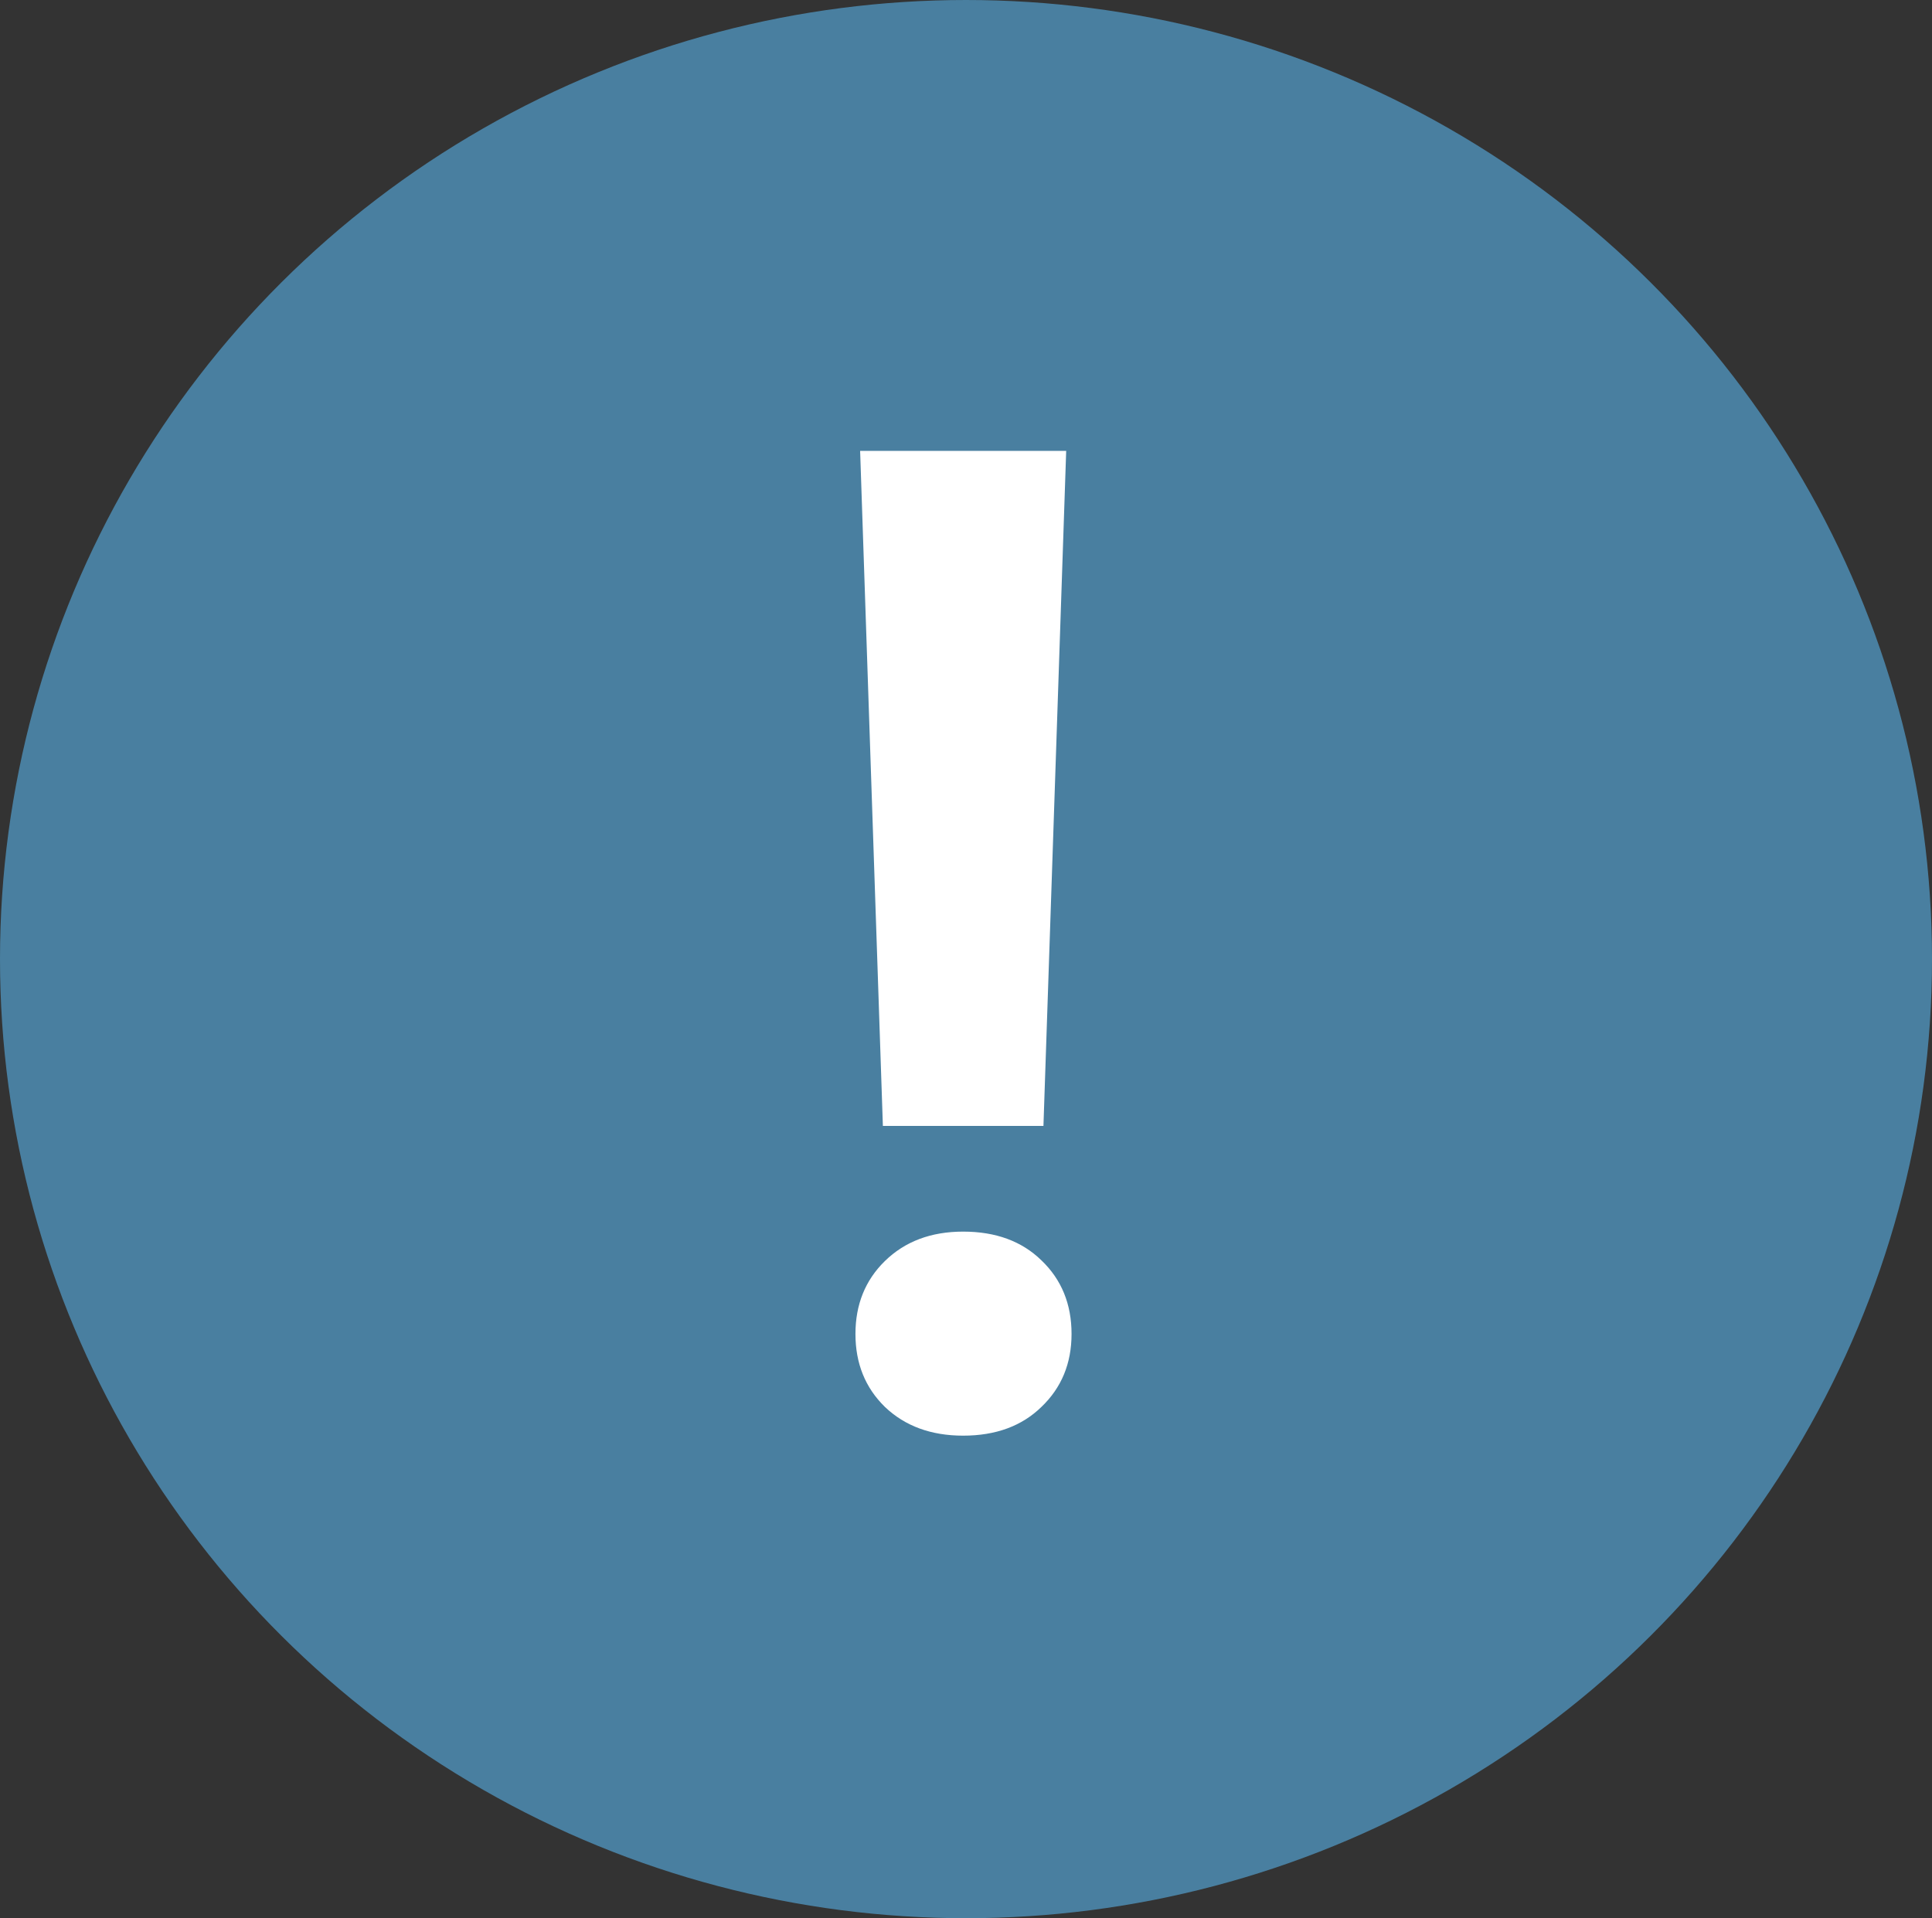
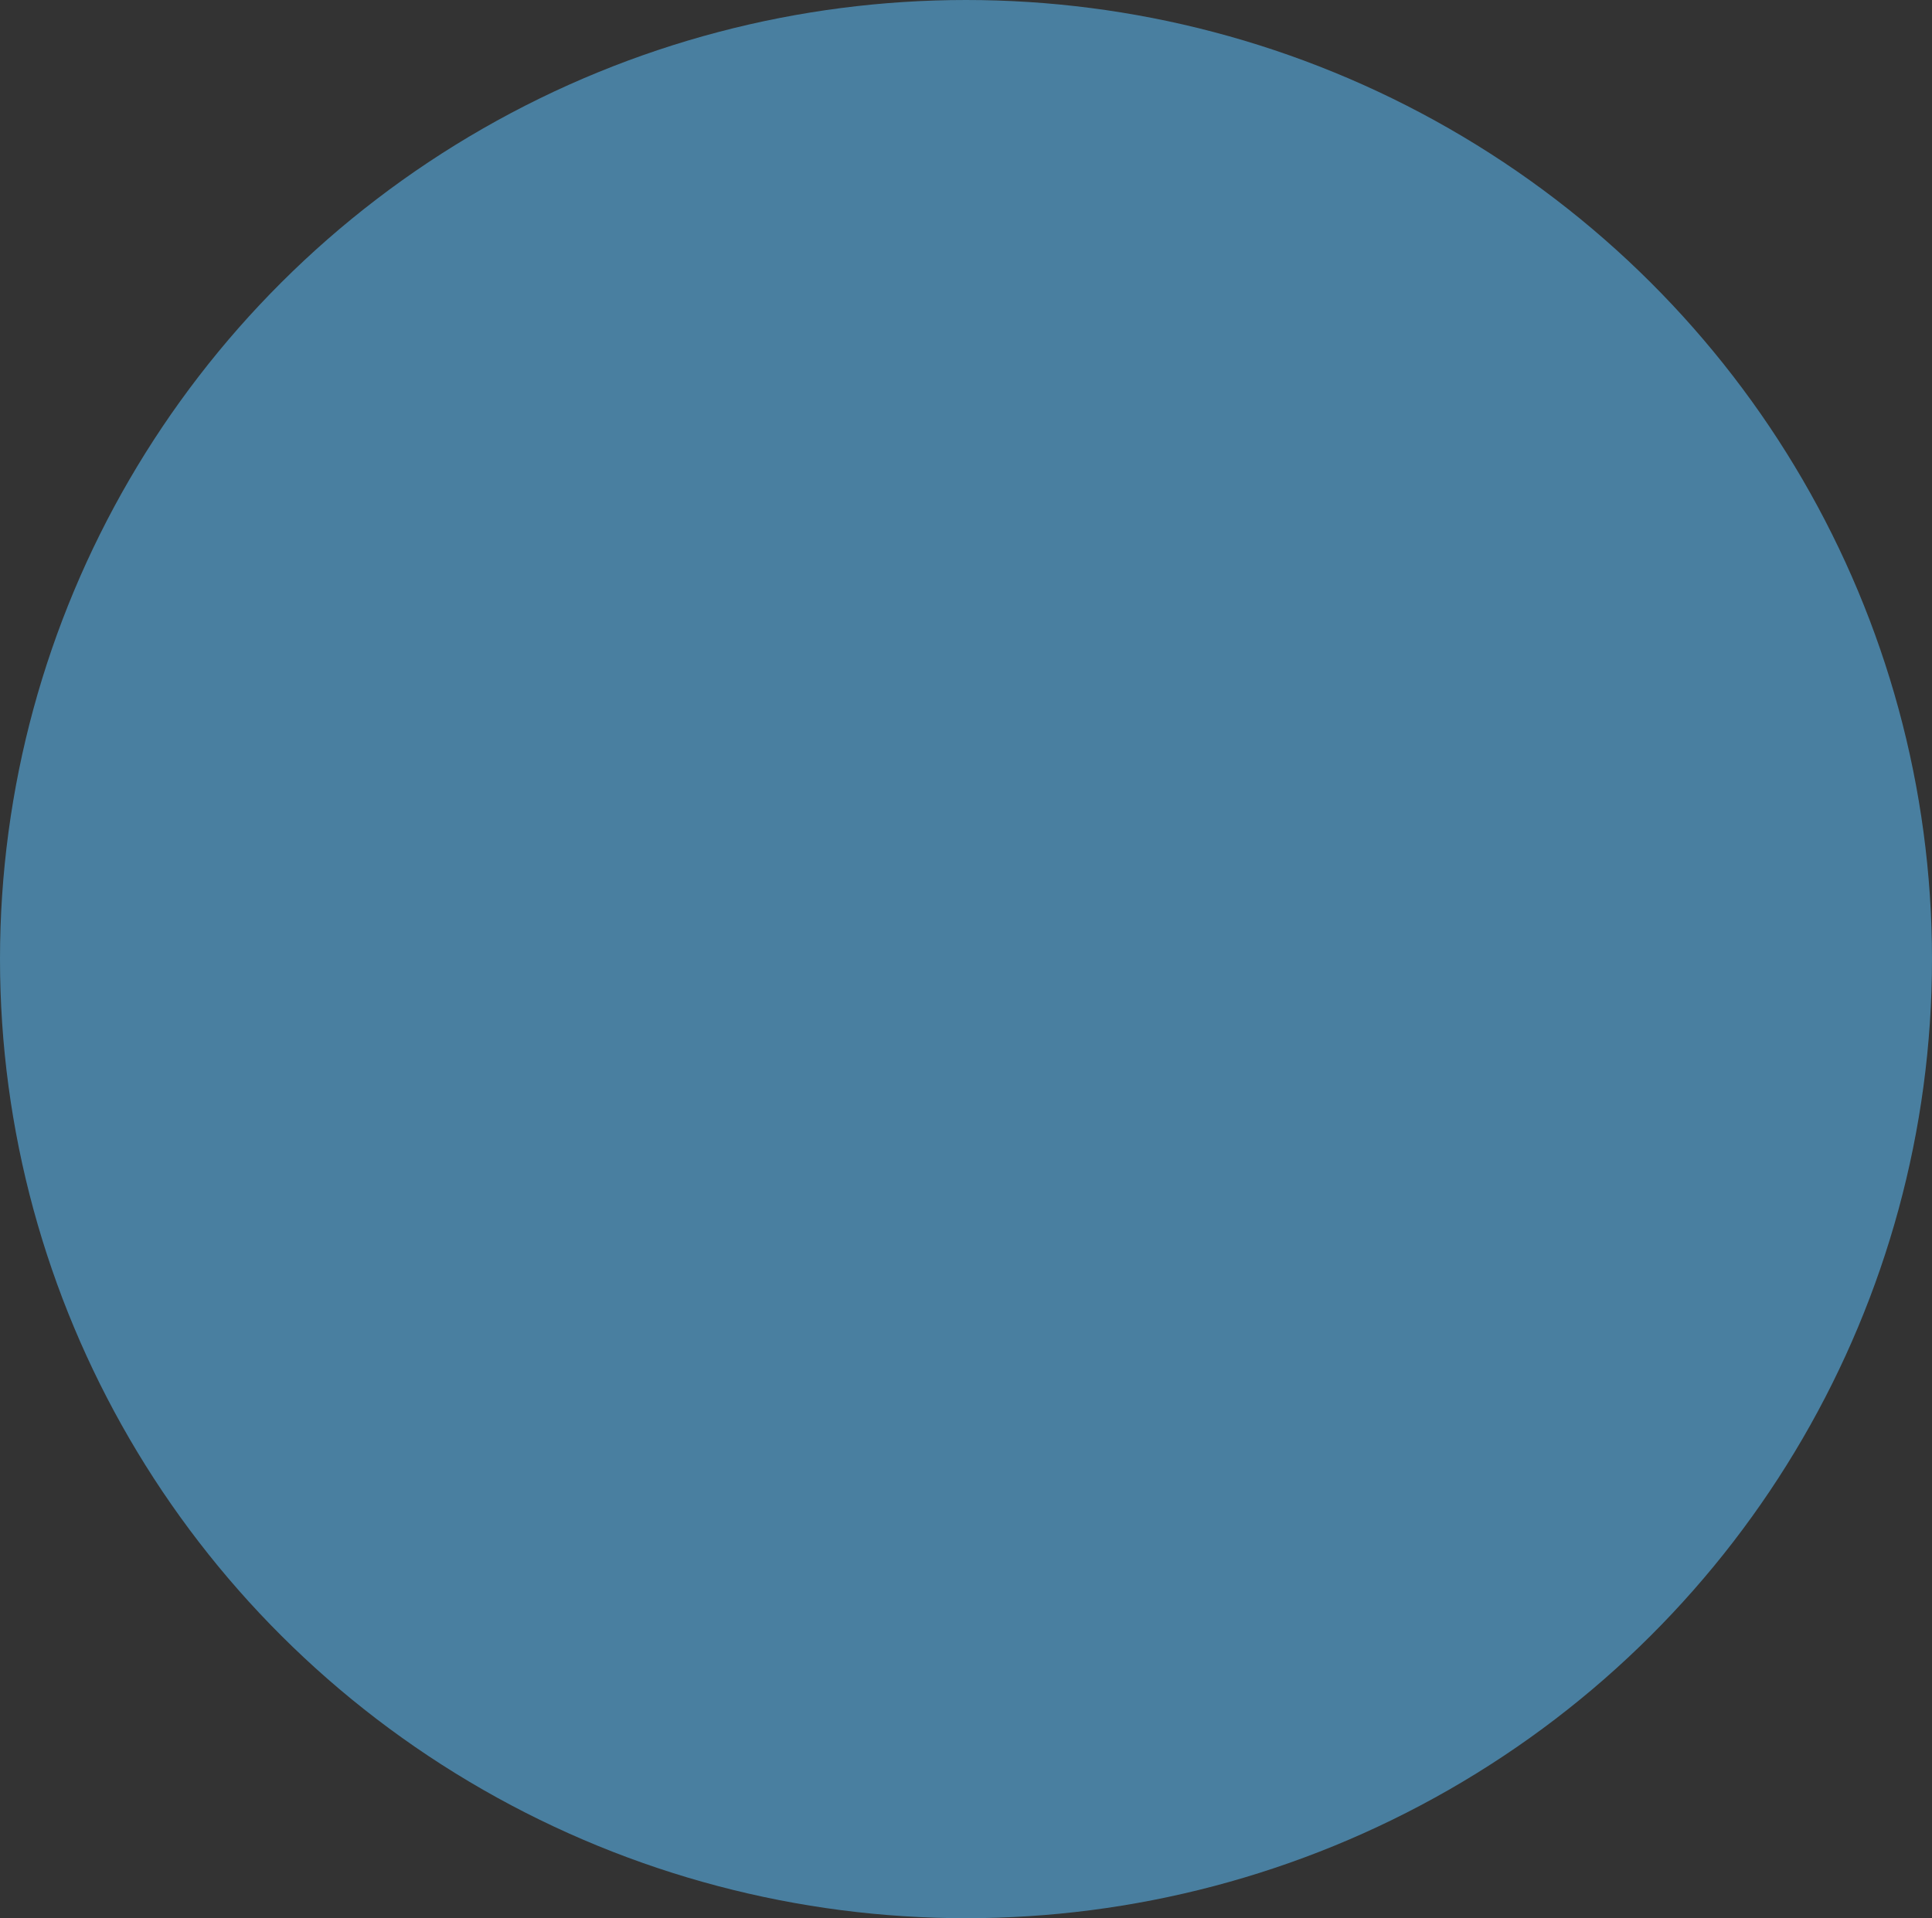
<svg xmlns="http://www.w3.org/2000/svg" width="141" height="140" viewBox="0 0 141 140" fill="none">
  <rect x="0" y="0" width="141" height="140" fill="#333333" stroke="none" />
  <ellipse cx="70.5" cy="70" rx="70.5" ry="70" fill="#497FA0" />
-   <path d="M76.152 82.174H64.434L62.773 32.906H77.812L76.152 82.174ZM70.293 89.889C72.669 89.889 74.574 90.588 76.006 91.988C77.471 93.388 78.203 95.178 78.203 97.359C78.203 99.508 77.471 101.282 76.006 102.682C74.574 104.081 72.669 104.781 70.293 104.781C67.949 104.781 66.045 104.081 64.58 102.682C63.148 101.282 62.432 99.508 62.432 97.359C62.432 95.211 63.148 93.437 64.58 92.037C66.045 90.605 67.949 89.889 70.293 89.889Z" fill="white" />
</svg>